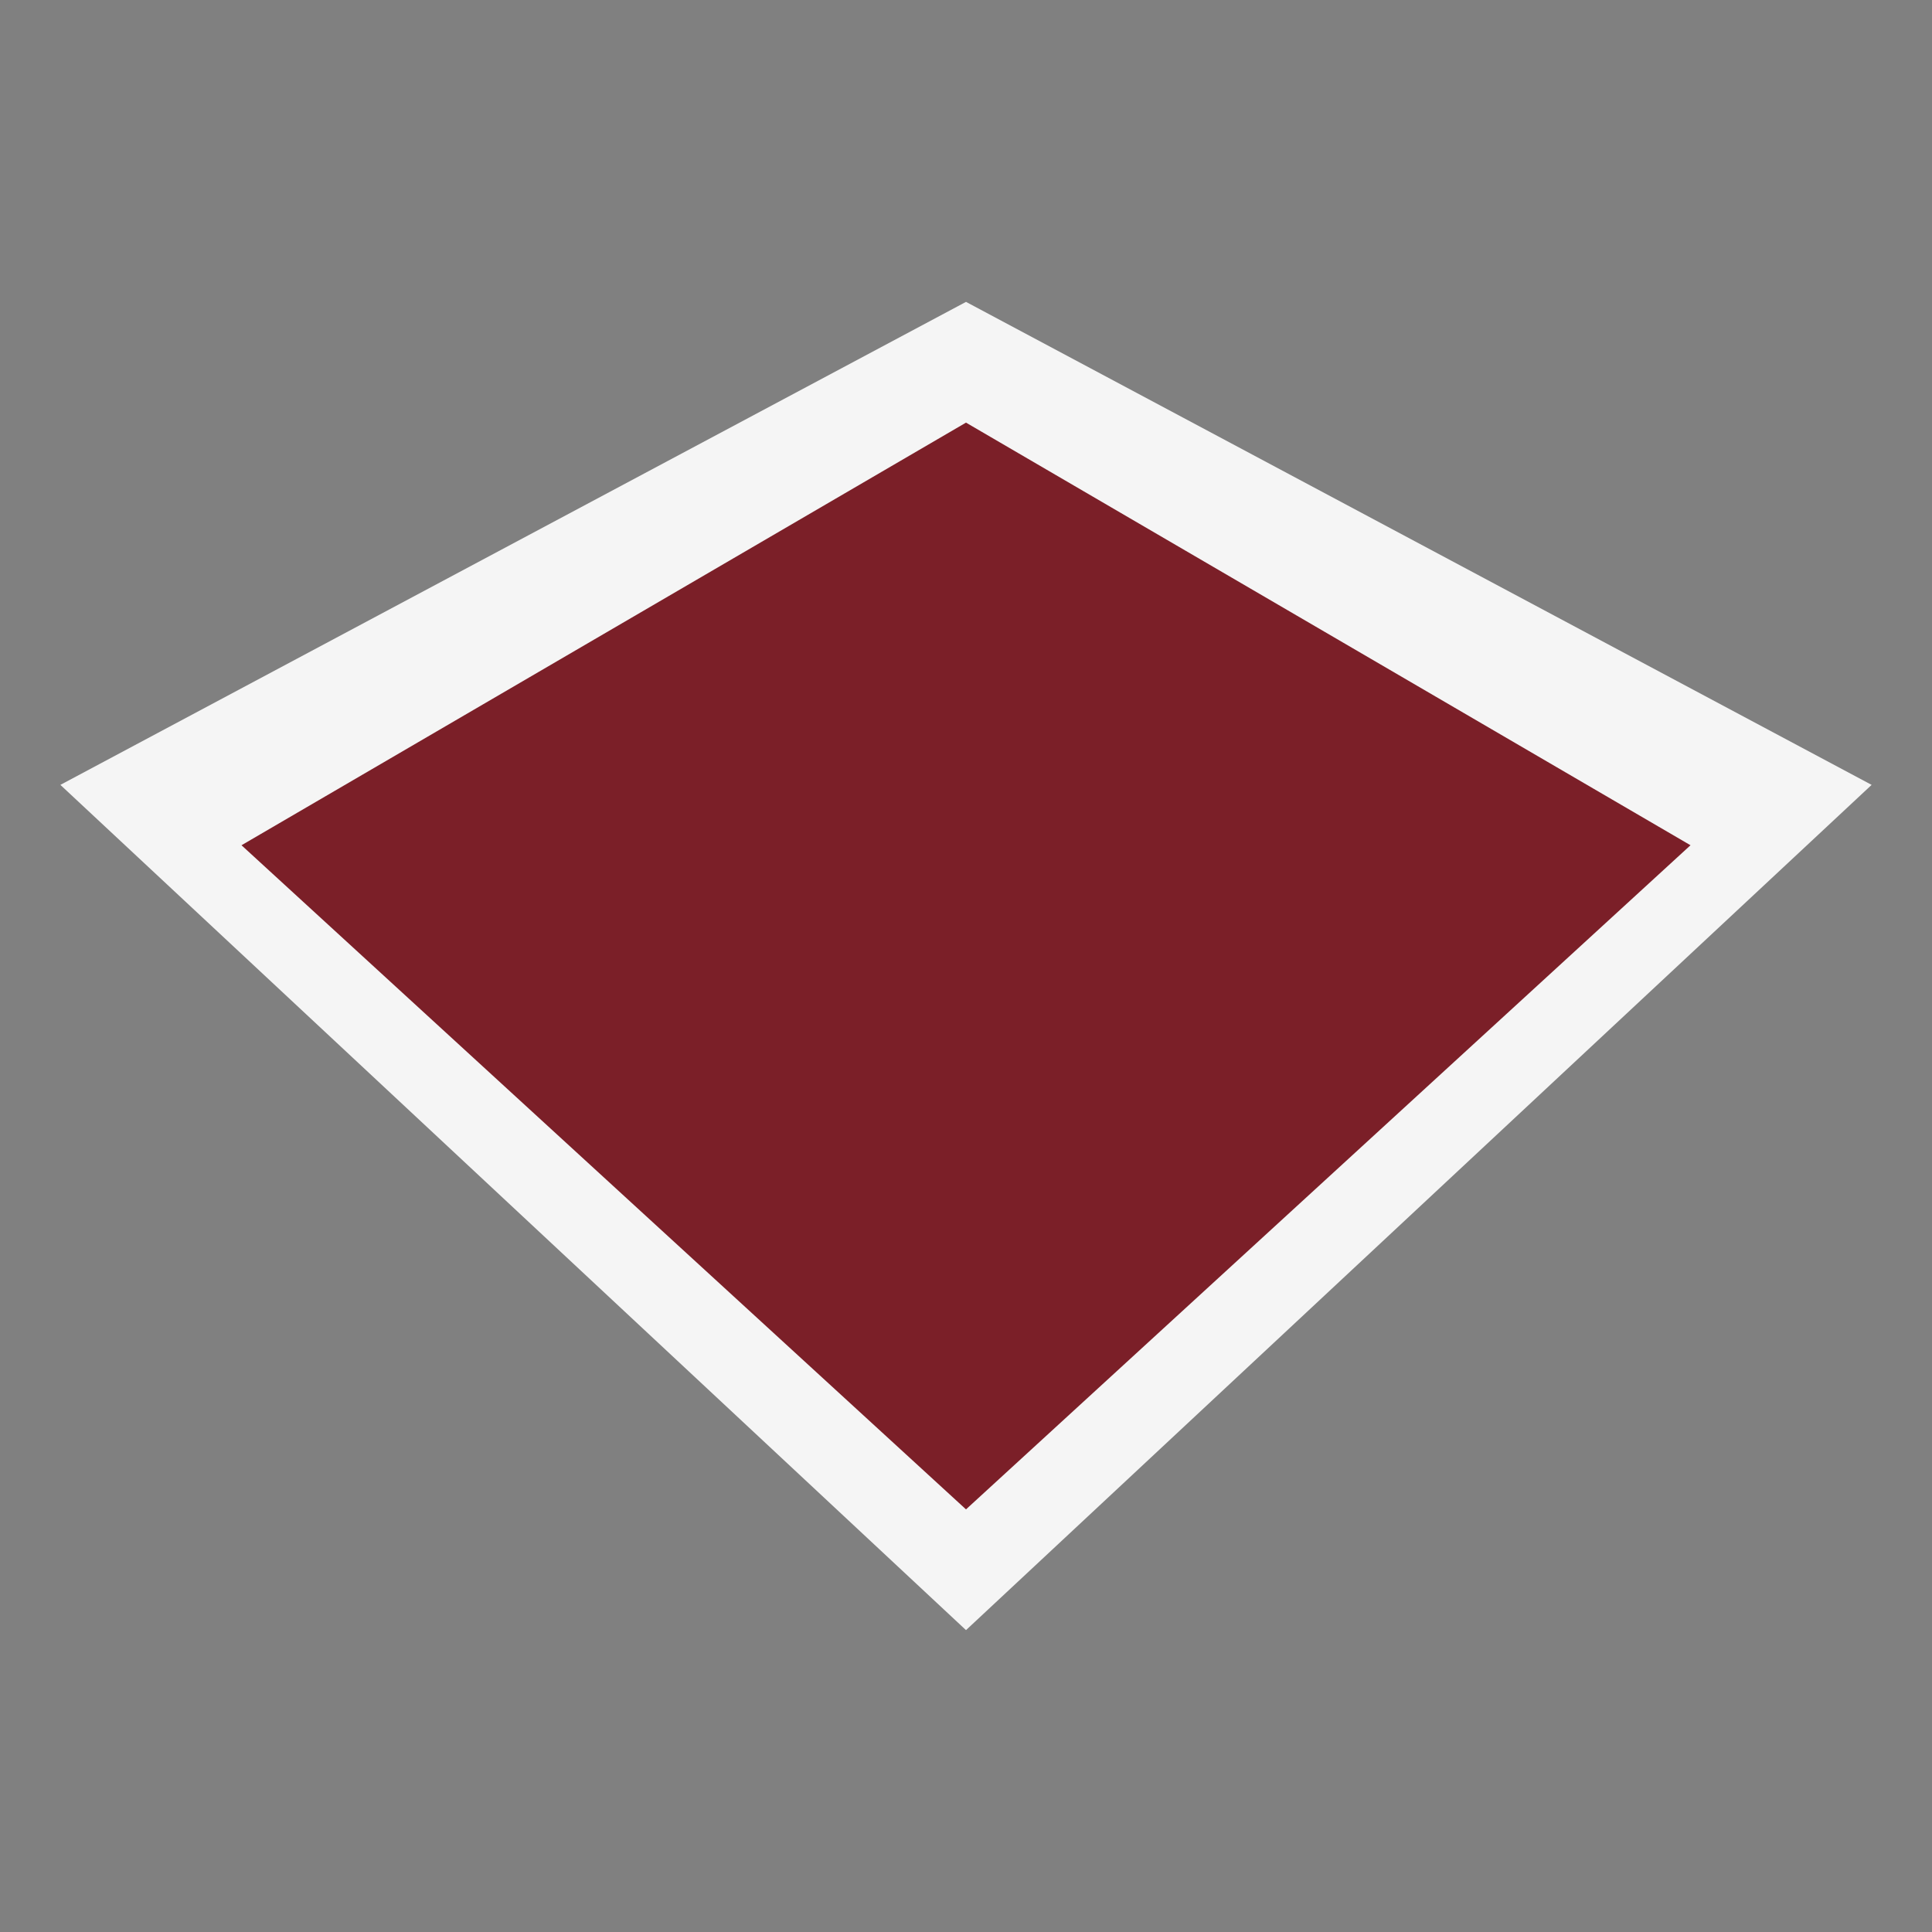
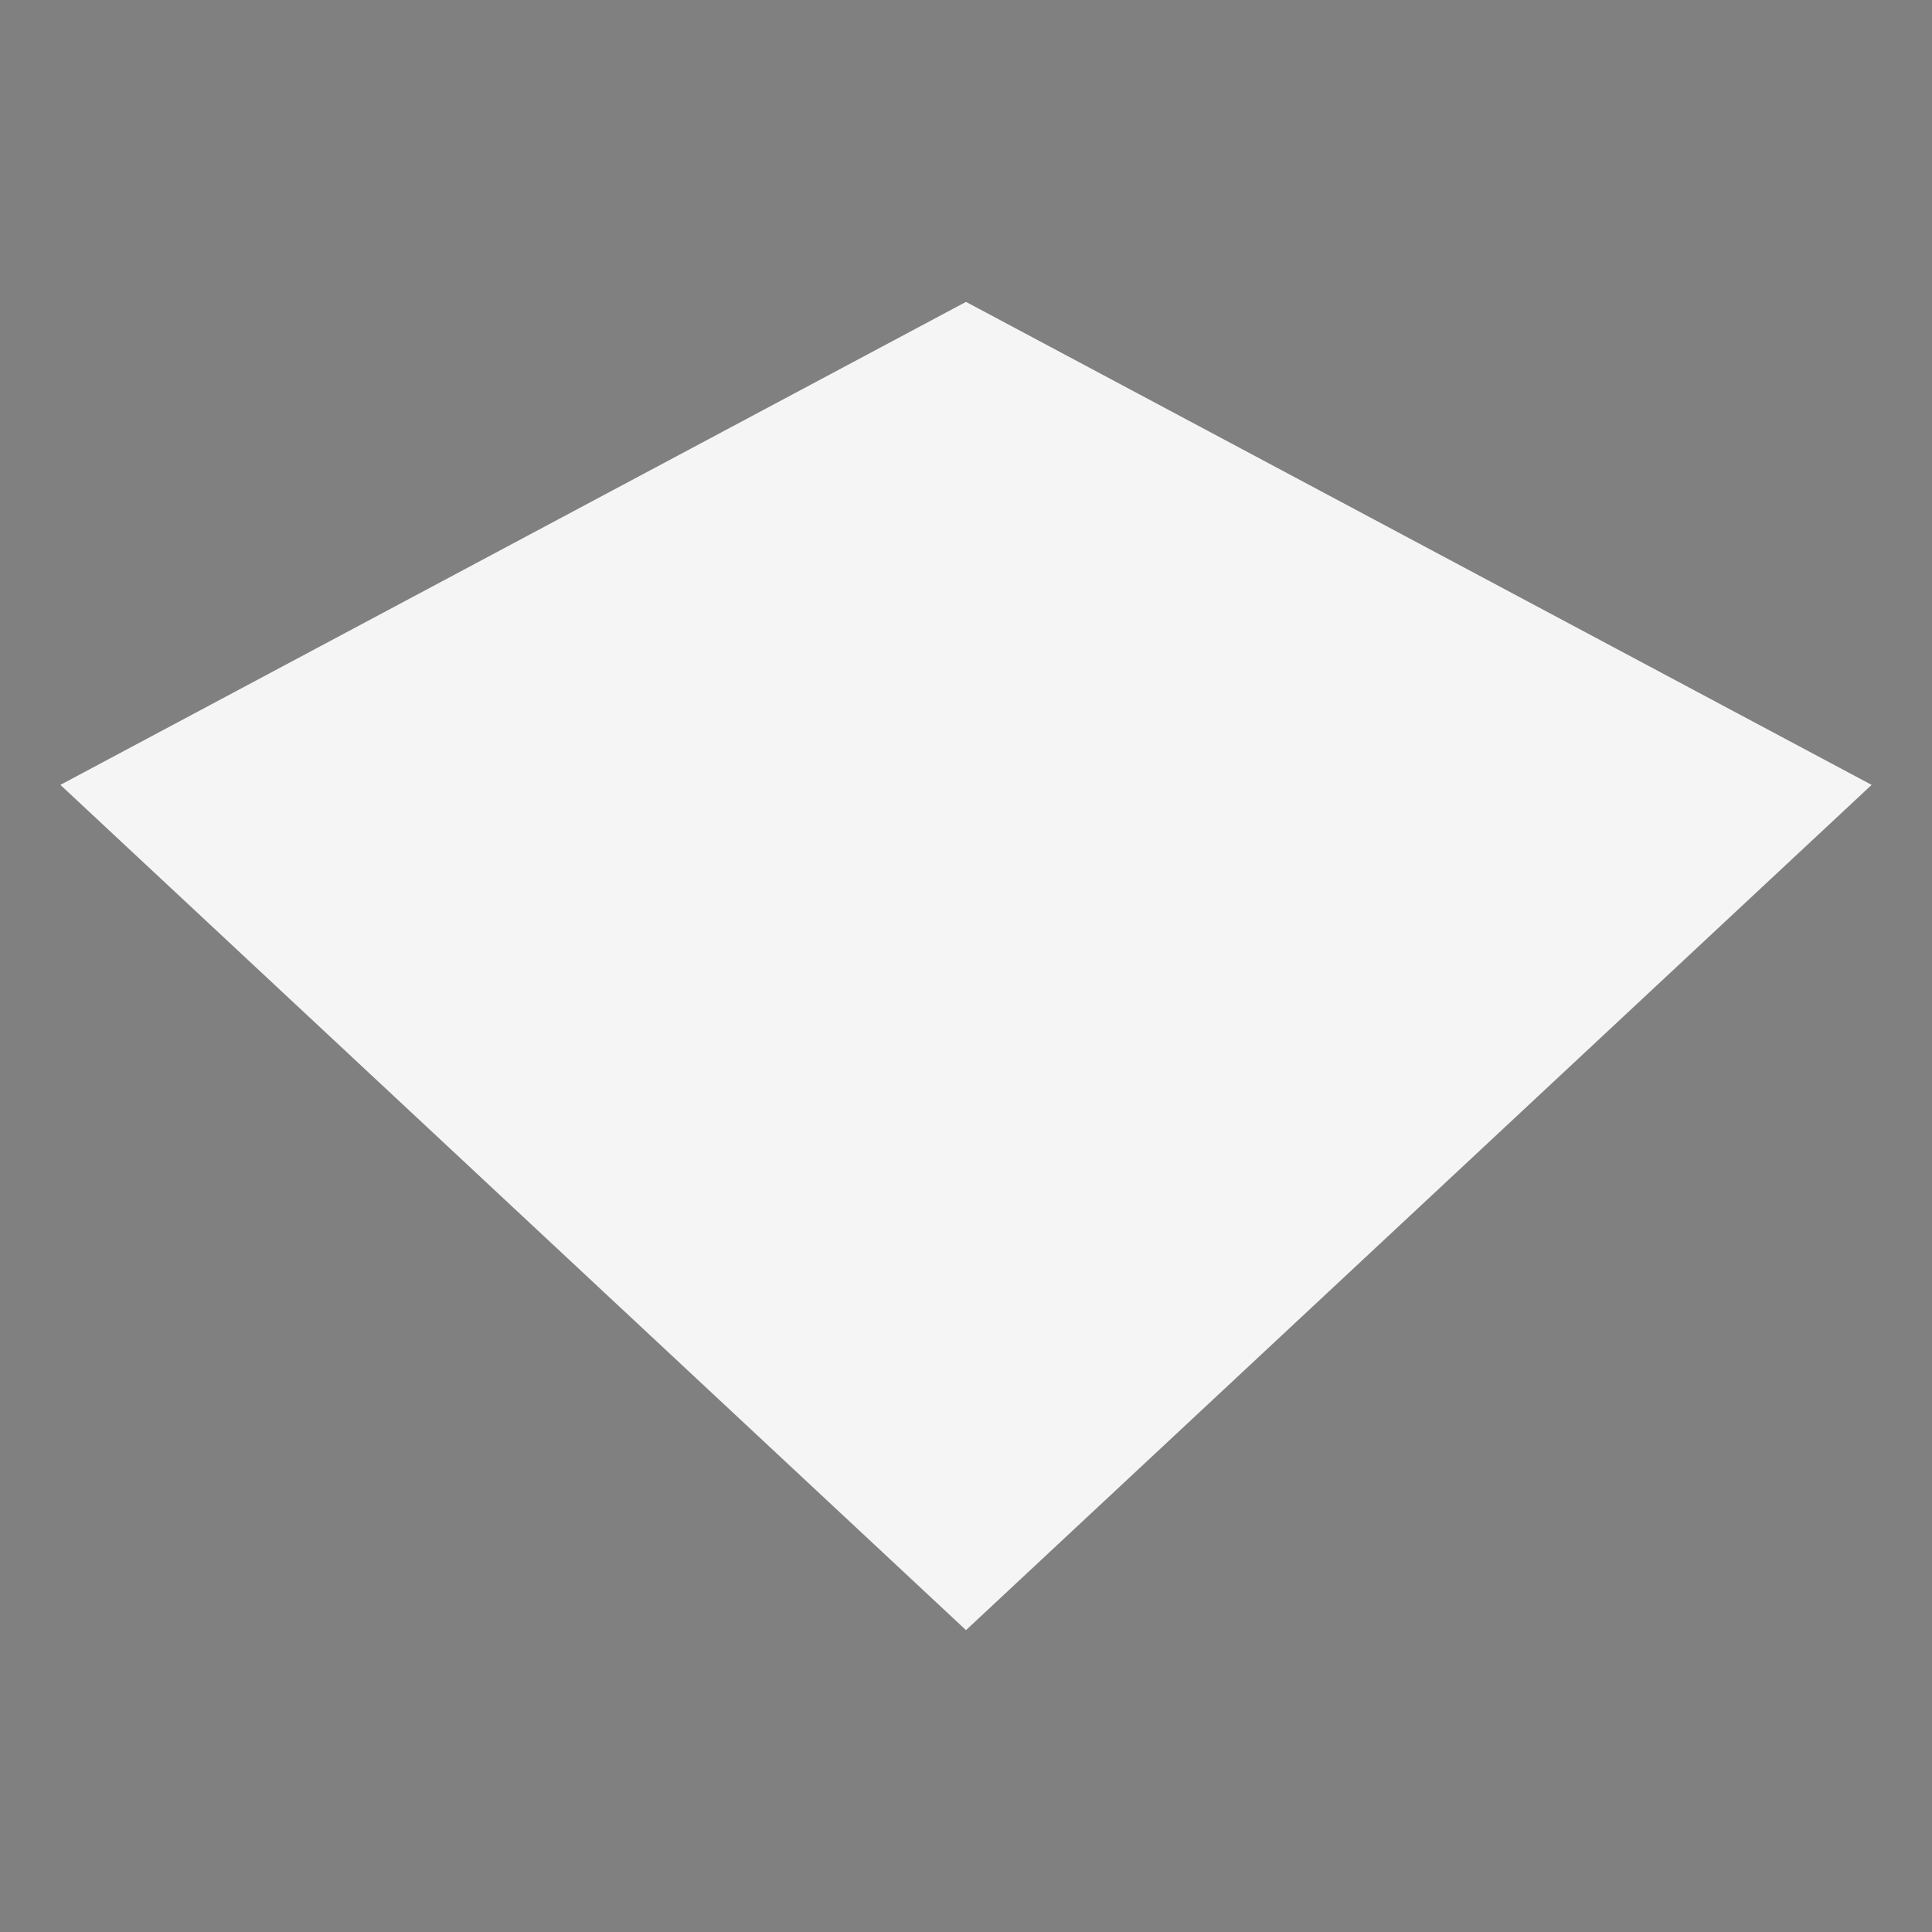
<svg xmlns="http://www.w3.org/2000/svg" width="32" height="32" viewBox="0 0 32 32">
  <rect x="0" y="0" width="32" height="32" fill="#808080" stroke="none" />
  <polygon points="16,5 31,13 16,27 1,13" fill="#F5F5F5" />
-   <polygon points="16,7 28,14 16,25 4,14" fill="#7B1F28" />
</svg>